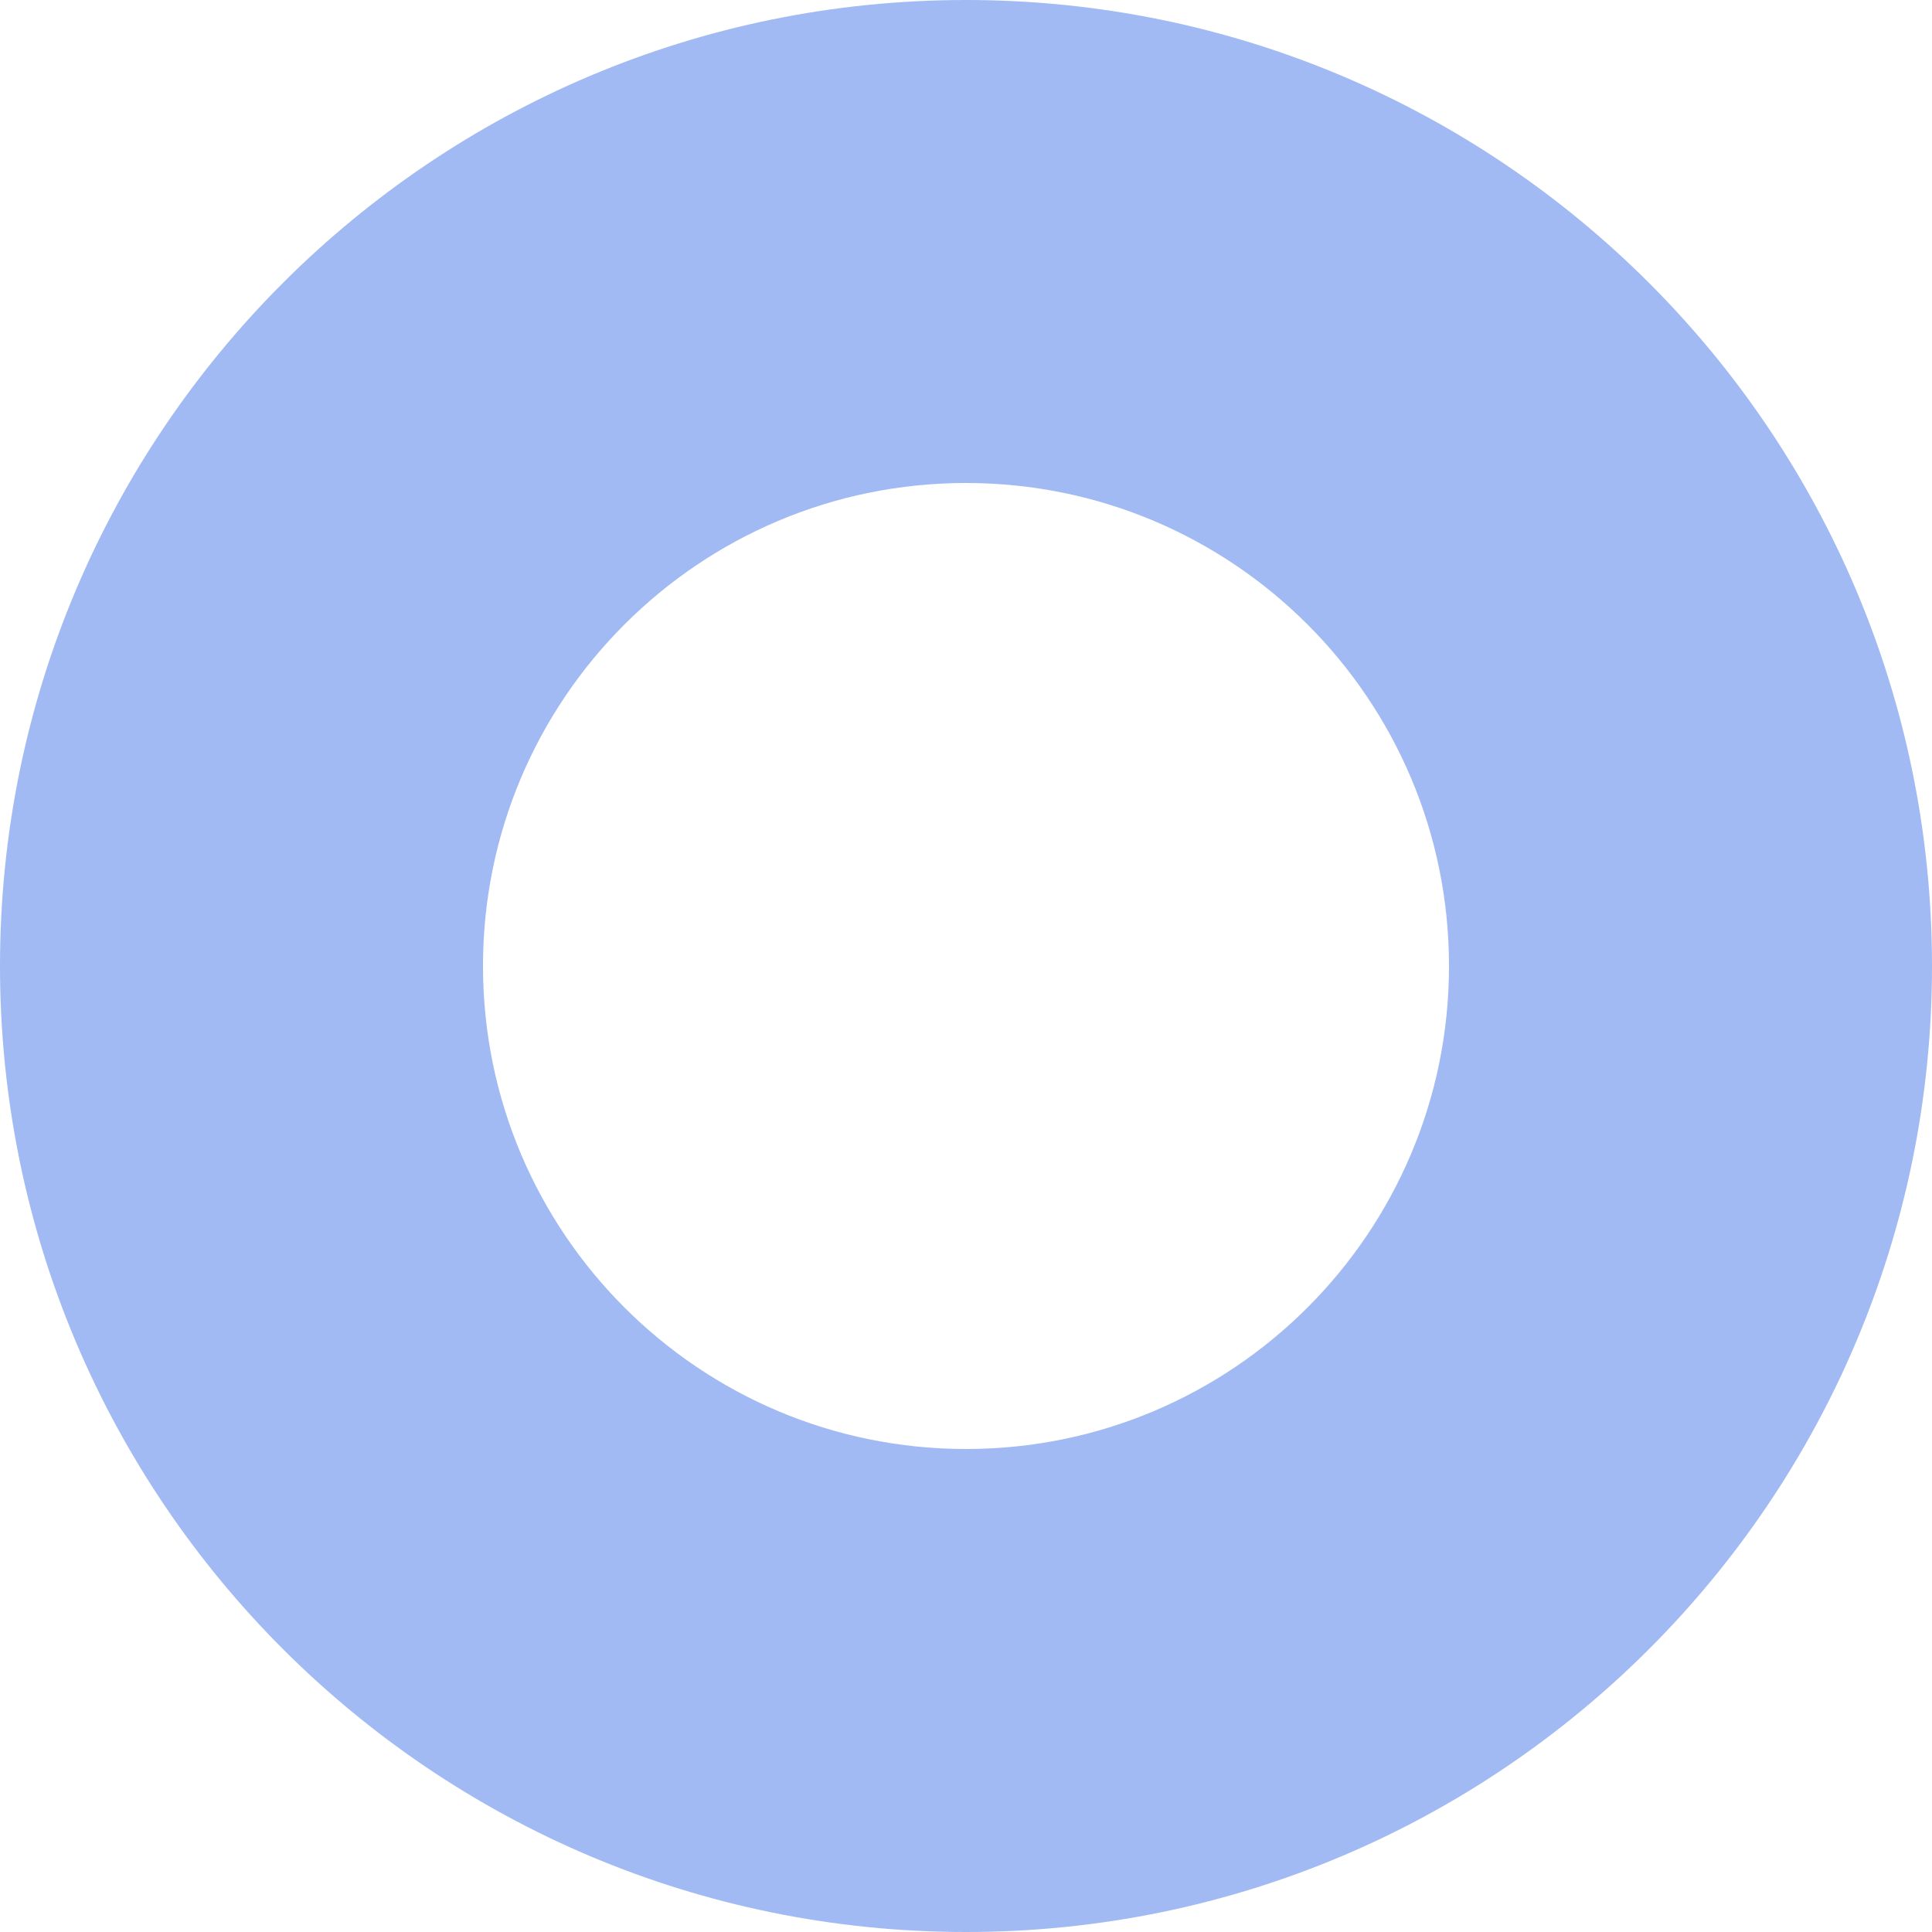
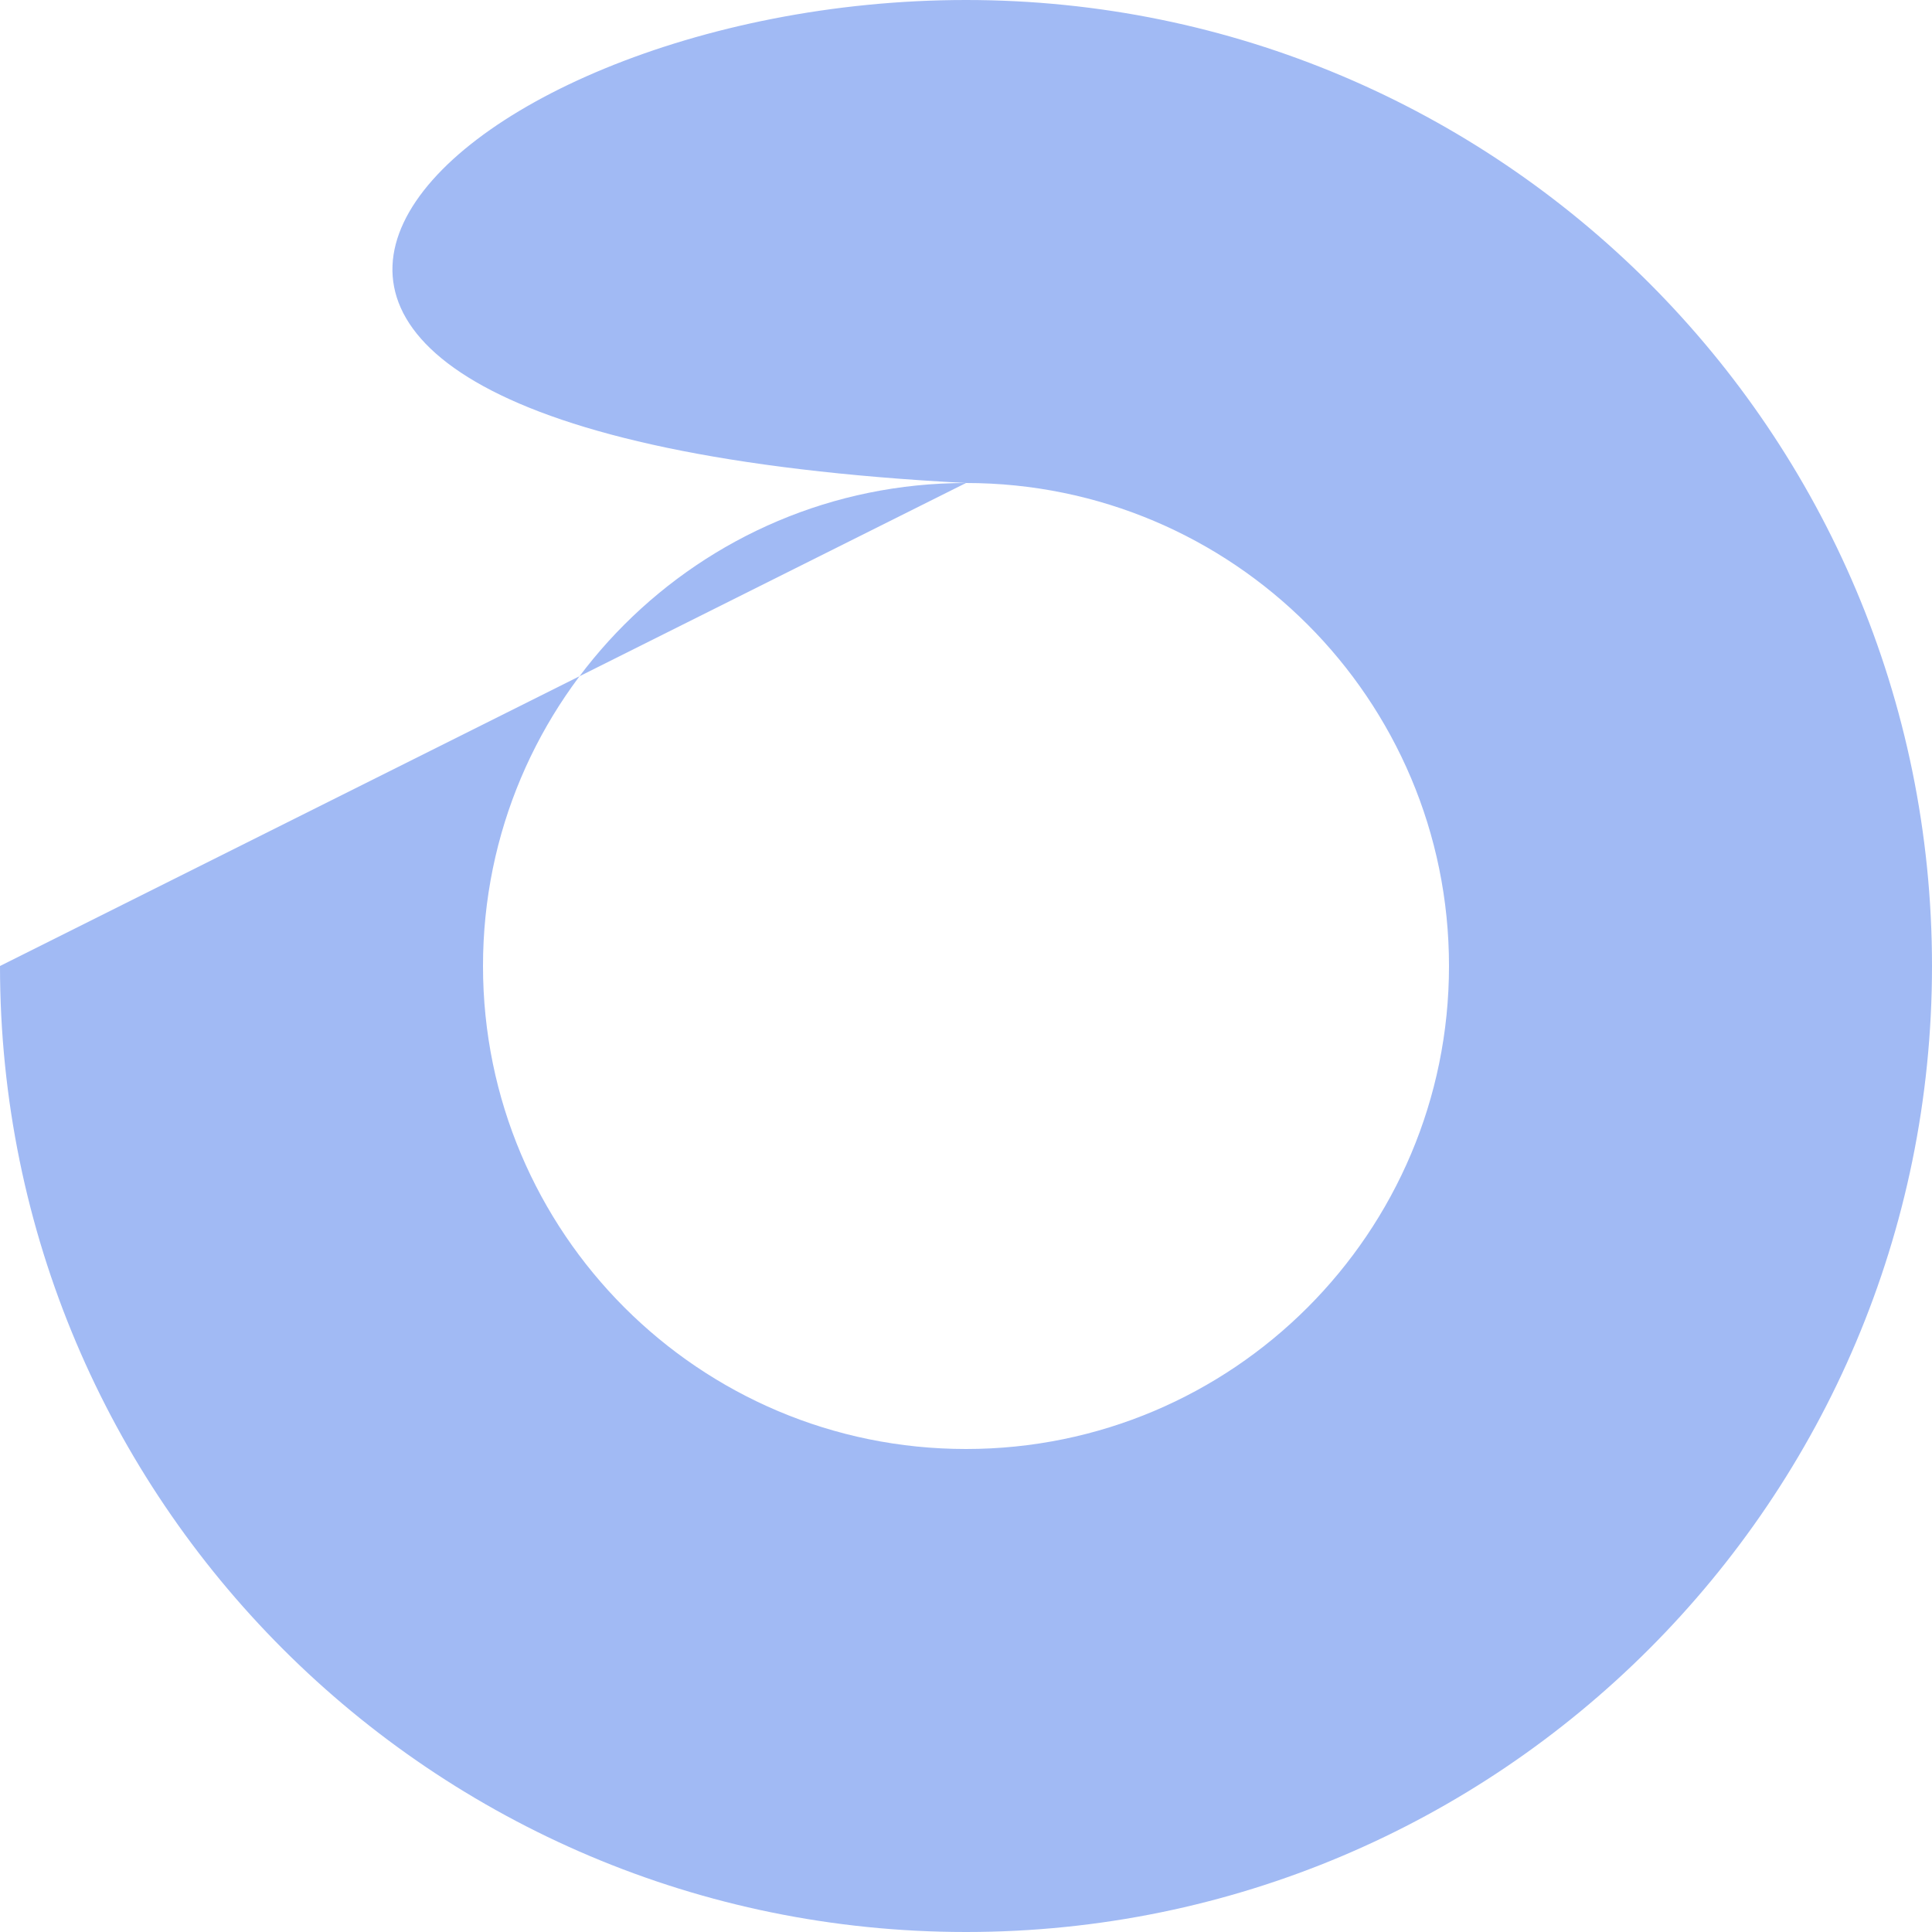
<svg xmlns="http://www.w3.org/2000/svg" width="39" height="39" viewBox="0 0 39 39" fill="none">
-   <path fill-rule="evenodd" clip-rule="evenodd" d="M19.5 9.75C14.115 9.75 9.75 14.115 9.75 19.5C9.75 24.884 14.115 29.25 19.5 29.25C24.884 29.25 29.25 24.884 29.25 19.5C29.25 14.115 24.884 9.75 19.5 9.75ZM0 19.5C0 8.73 8.73 0 19.5 0C30.269 0 39 8.73 39 19.5C39 30.269 30.269 39 19.5 39C8.73 39 0 30.269 0 19.5Z" fill="#A1BAF4" />
+   <path fill-rule="evenodd" clip-rule="evenodd" d="M19.5 9.75C14.115 9.75 9.75 14.115 9.75 19.5C9.75 24.884 14.115 29.25 19.5 29.25C24.884 29.25 29.25 24.884 29.25 19.5C29.25 14.115 24.884 9.75 19.5 9.75ZC0 8.73 8.73 0 19.5 0C30.269 0 39 8.73 39 19.5C39 30.269 30.269 39 19.5 39C8.73 39 0 30.269 0 19.5Z" fill="#A1BAF4" />
</svg>